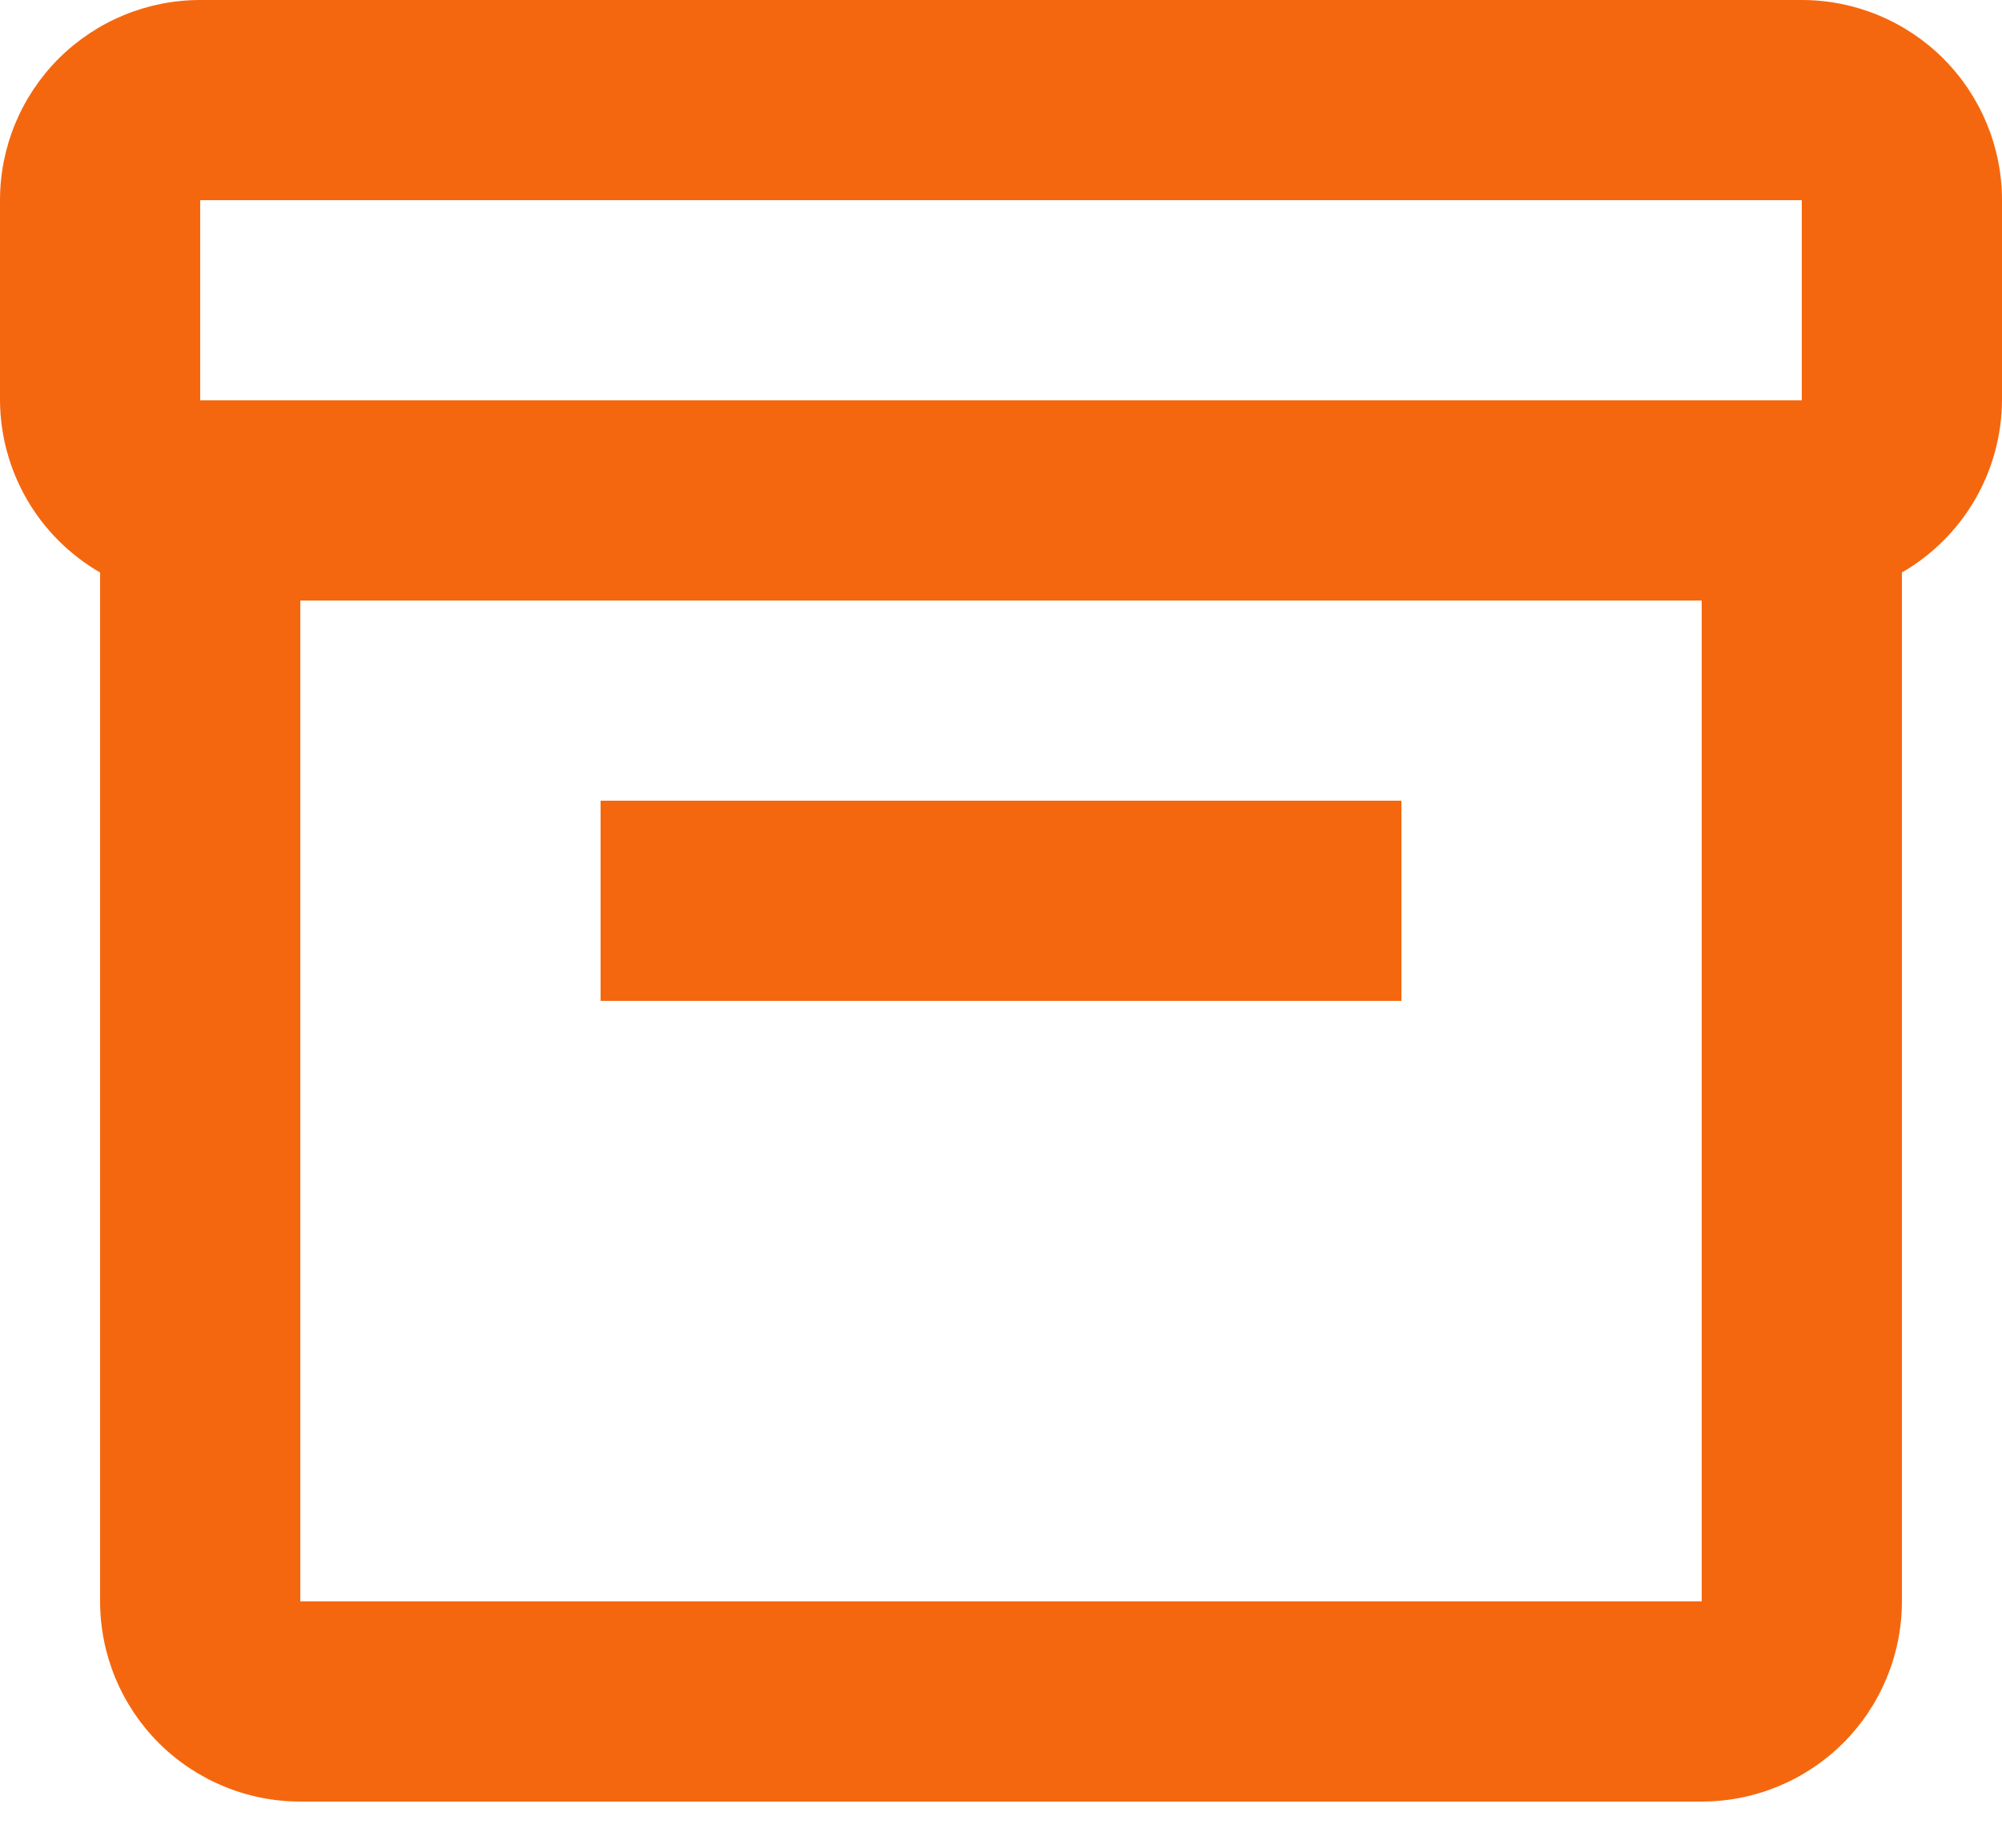
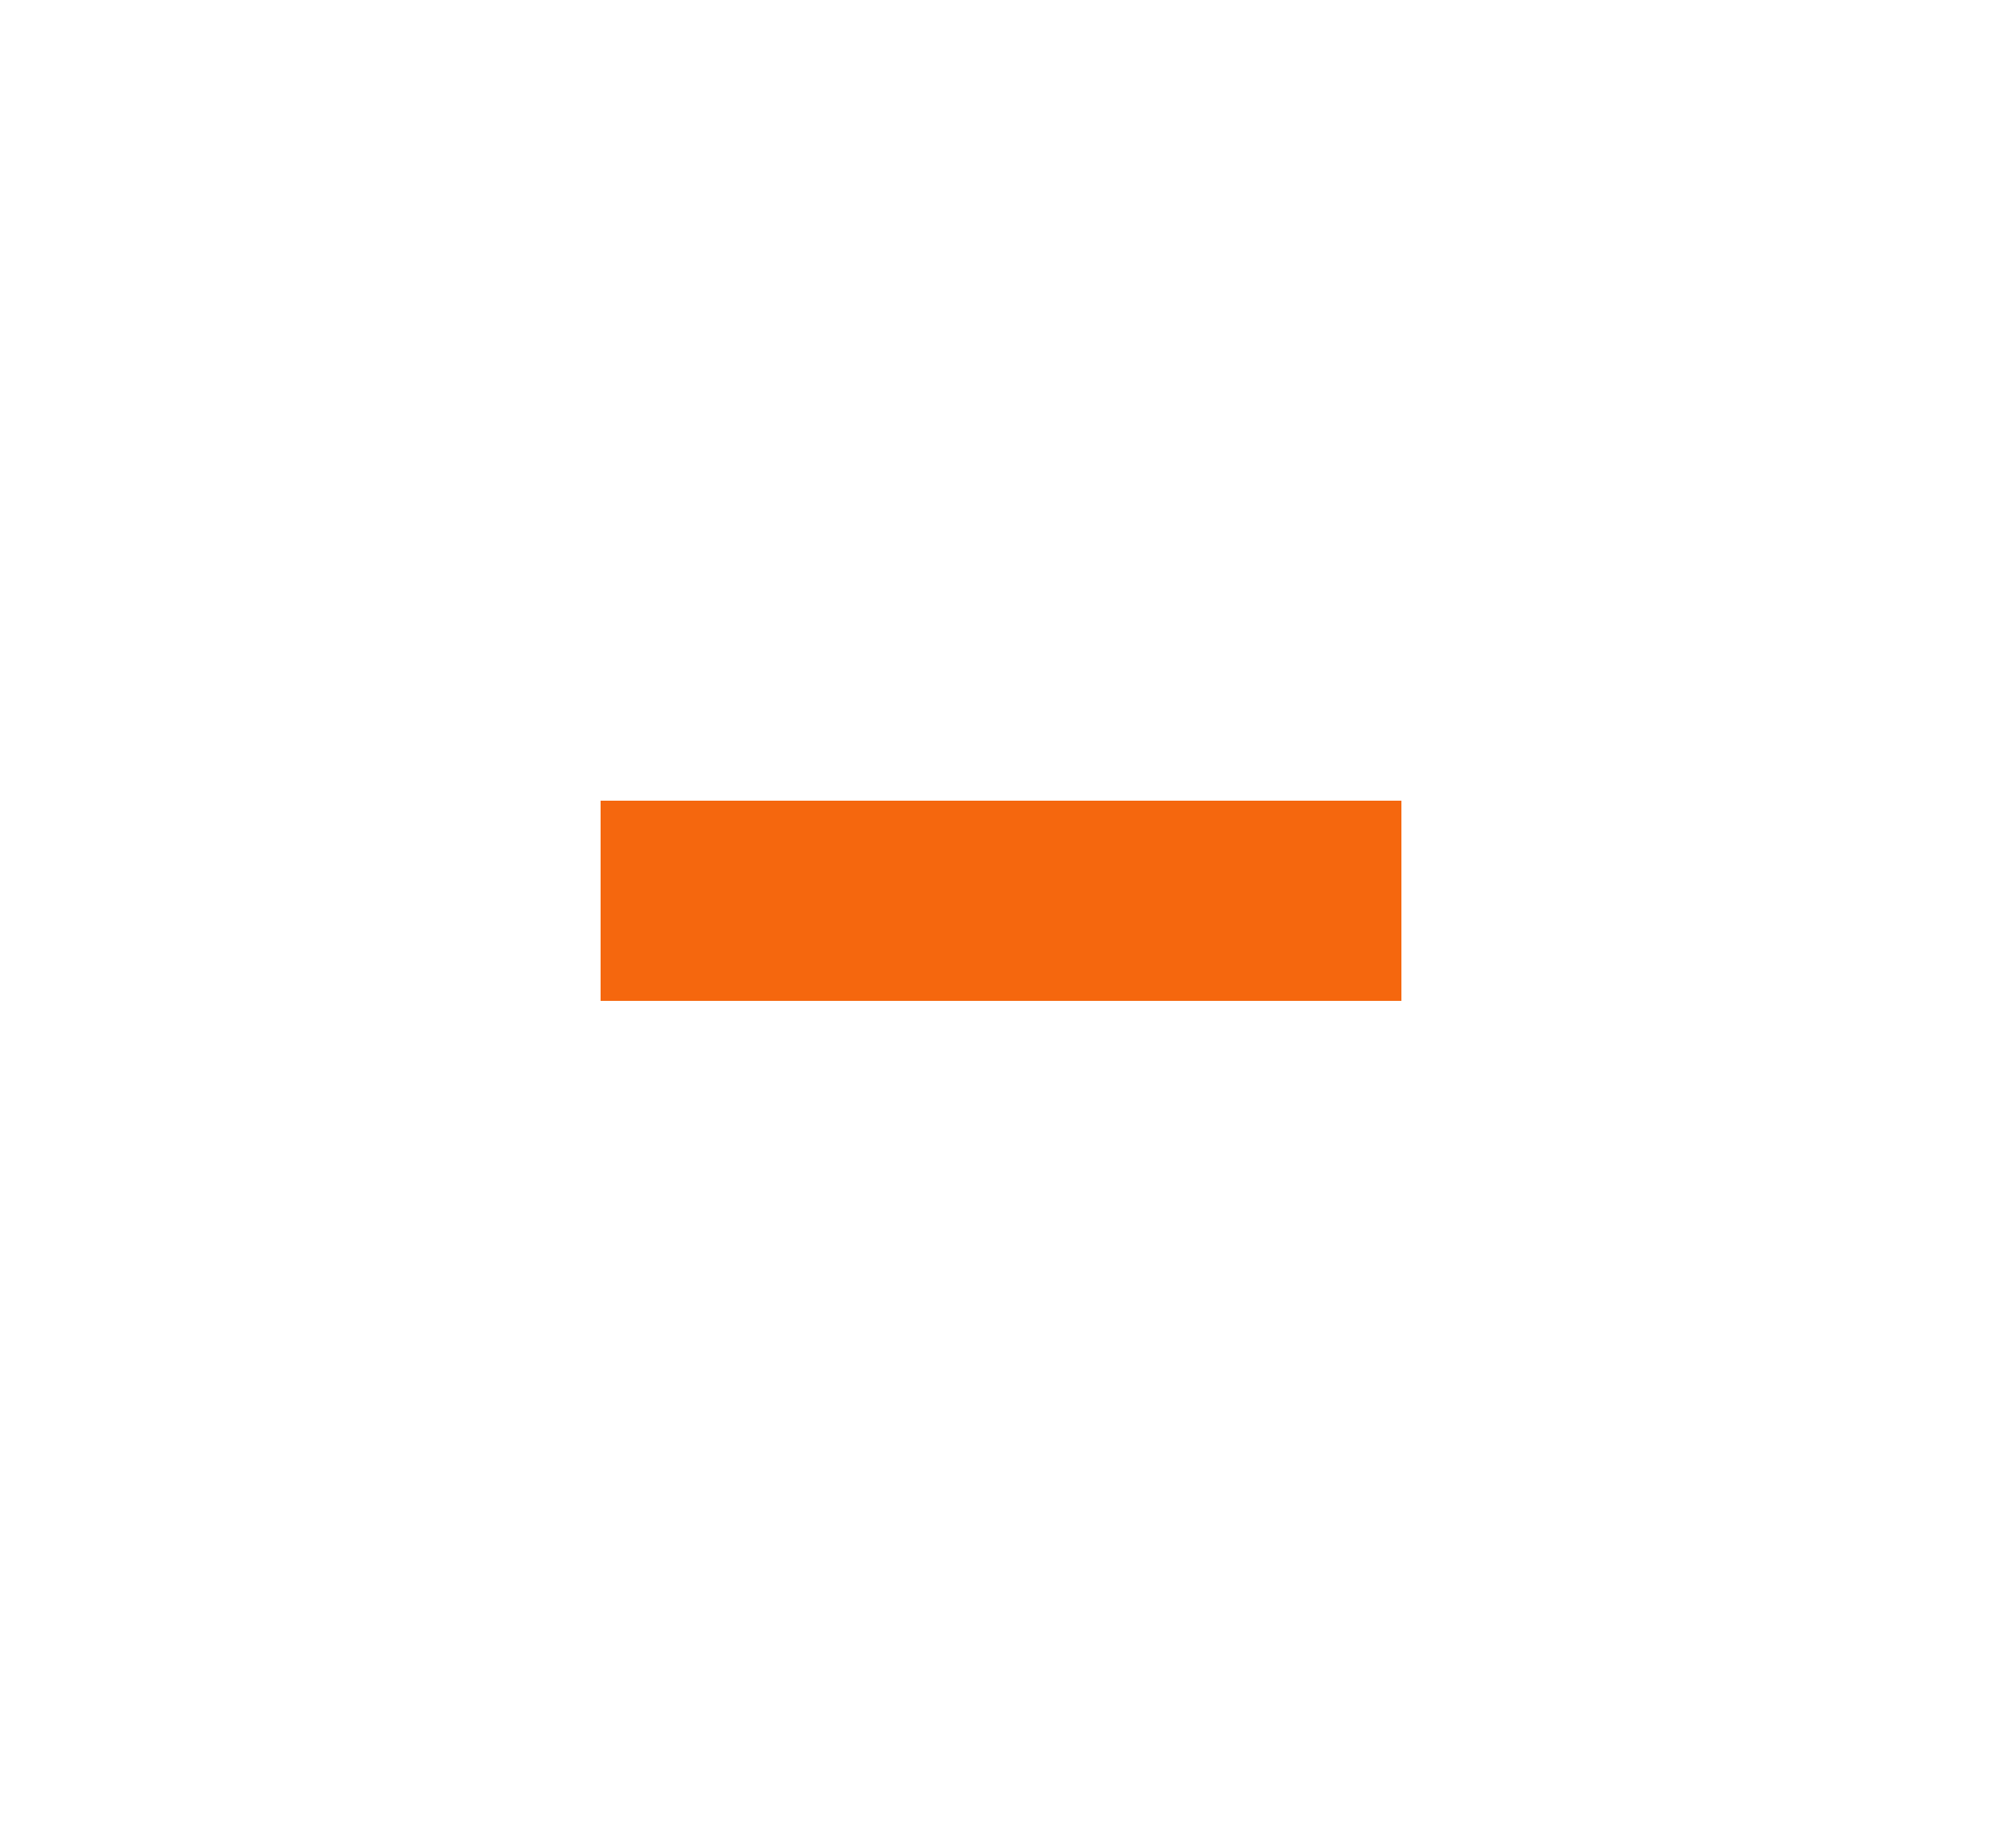
<svg xmlns="http://www.w3.org/2000/svg" width="39" height="36" viewBox="0 0 39 36" fill="none">
-   <path d="M35.1 0H3.9C2.866 0 1.874 0.411 1.142 1.142C0.411 1.874 0 2.866 0 3.9V7.8C0.004 8.481 0.186 9.148 0.528 9.737C0.87 10.325 1.361 10.814 1.95 11.154V31.2C1.95 32.234 2.361 33.226 3.092 33.958C3.824 34.689 4.816 35.1 5.85 35.1H33.15C34.184 35.1 35.176 34.689 35.908 33.958C36.639 33.226 37.05 32.234 37.05 31.2V11.154C37.639 10.814 38.13 10.325 38.472 9.737C38.814 9.148 38.996 8.481 39 7.8V3.9C39 2.866 38.589 1.874 37.858 1.142C37.126 0.411 36.134 0 35.1 0ZM3.9 3.9H35.1V7.8H3.9V3.9ZM5.85 31.2V11.7H33.15V31.2H5.85Z" fill="#F5670E" />
  <path d="M11.7 15.6H27.3V19.5H11.7V15.6Z" fill="#F5670E" />
</svg>